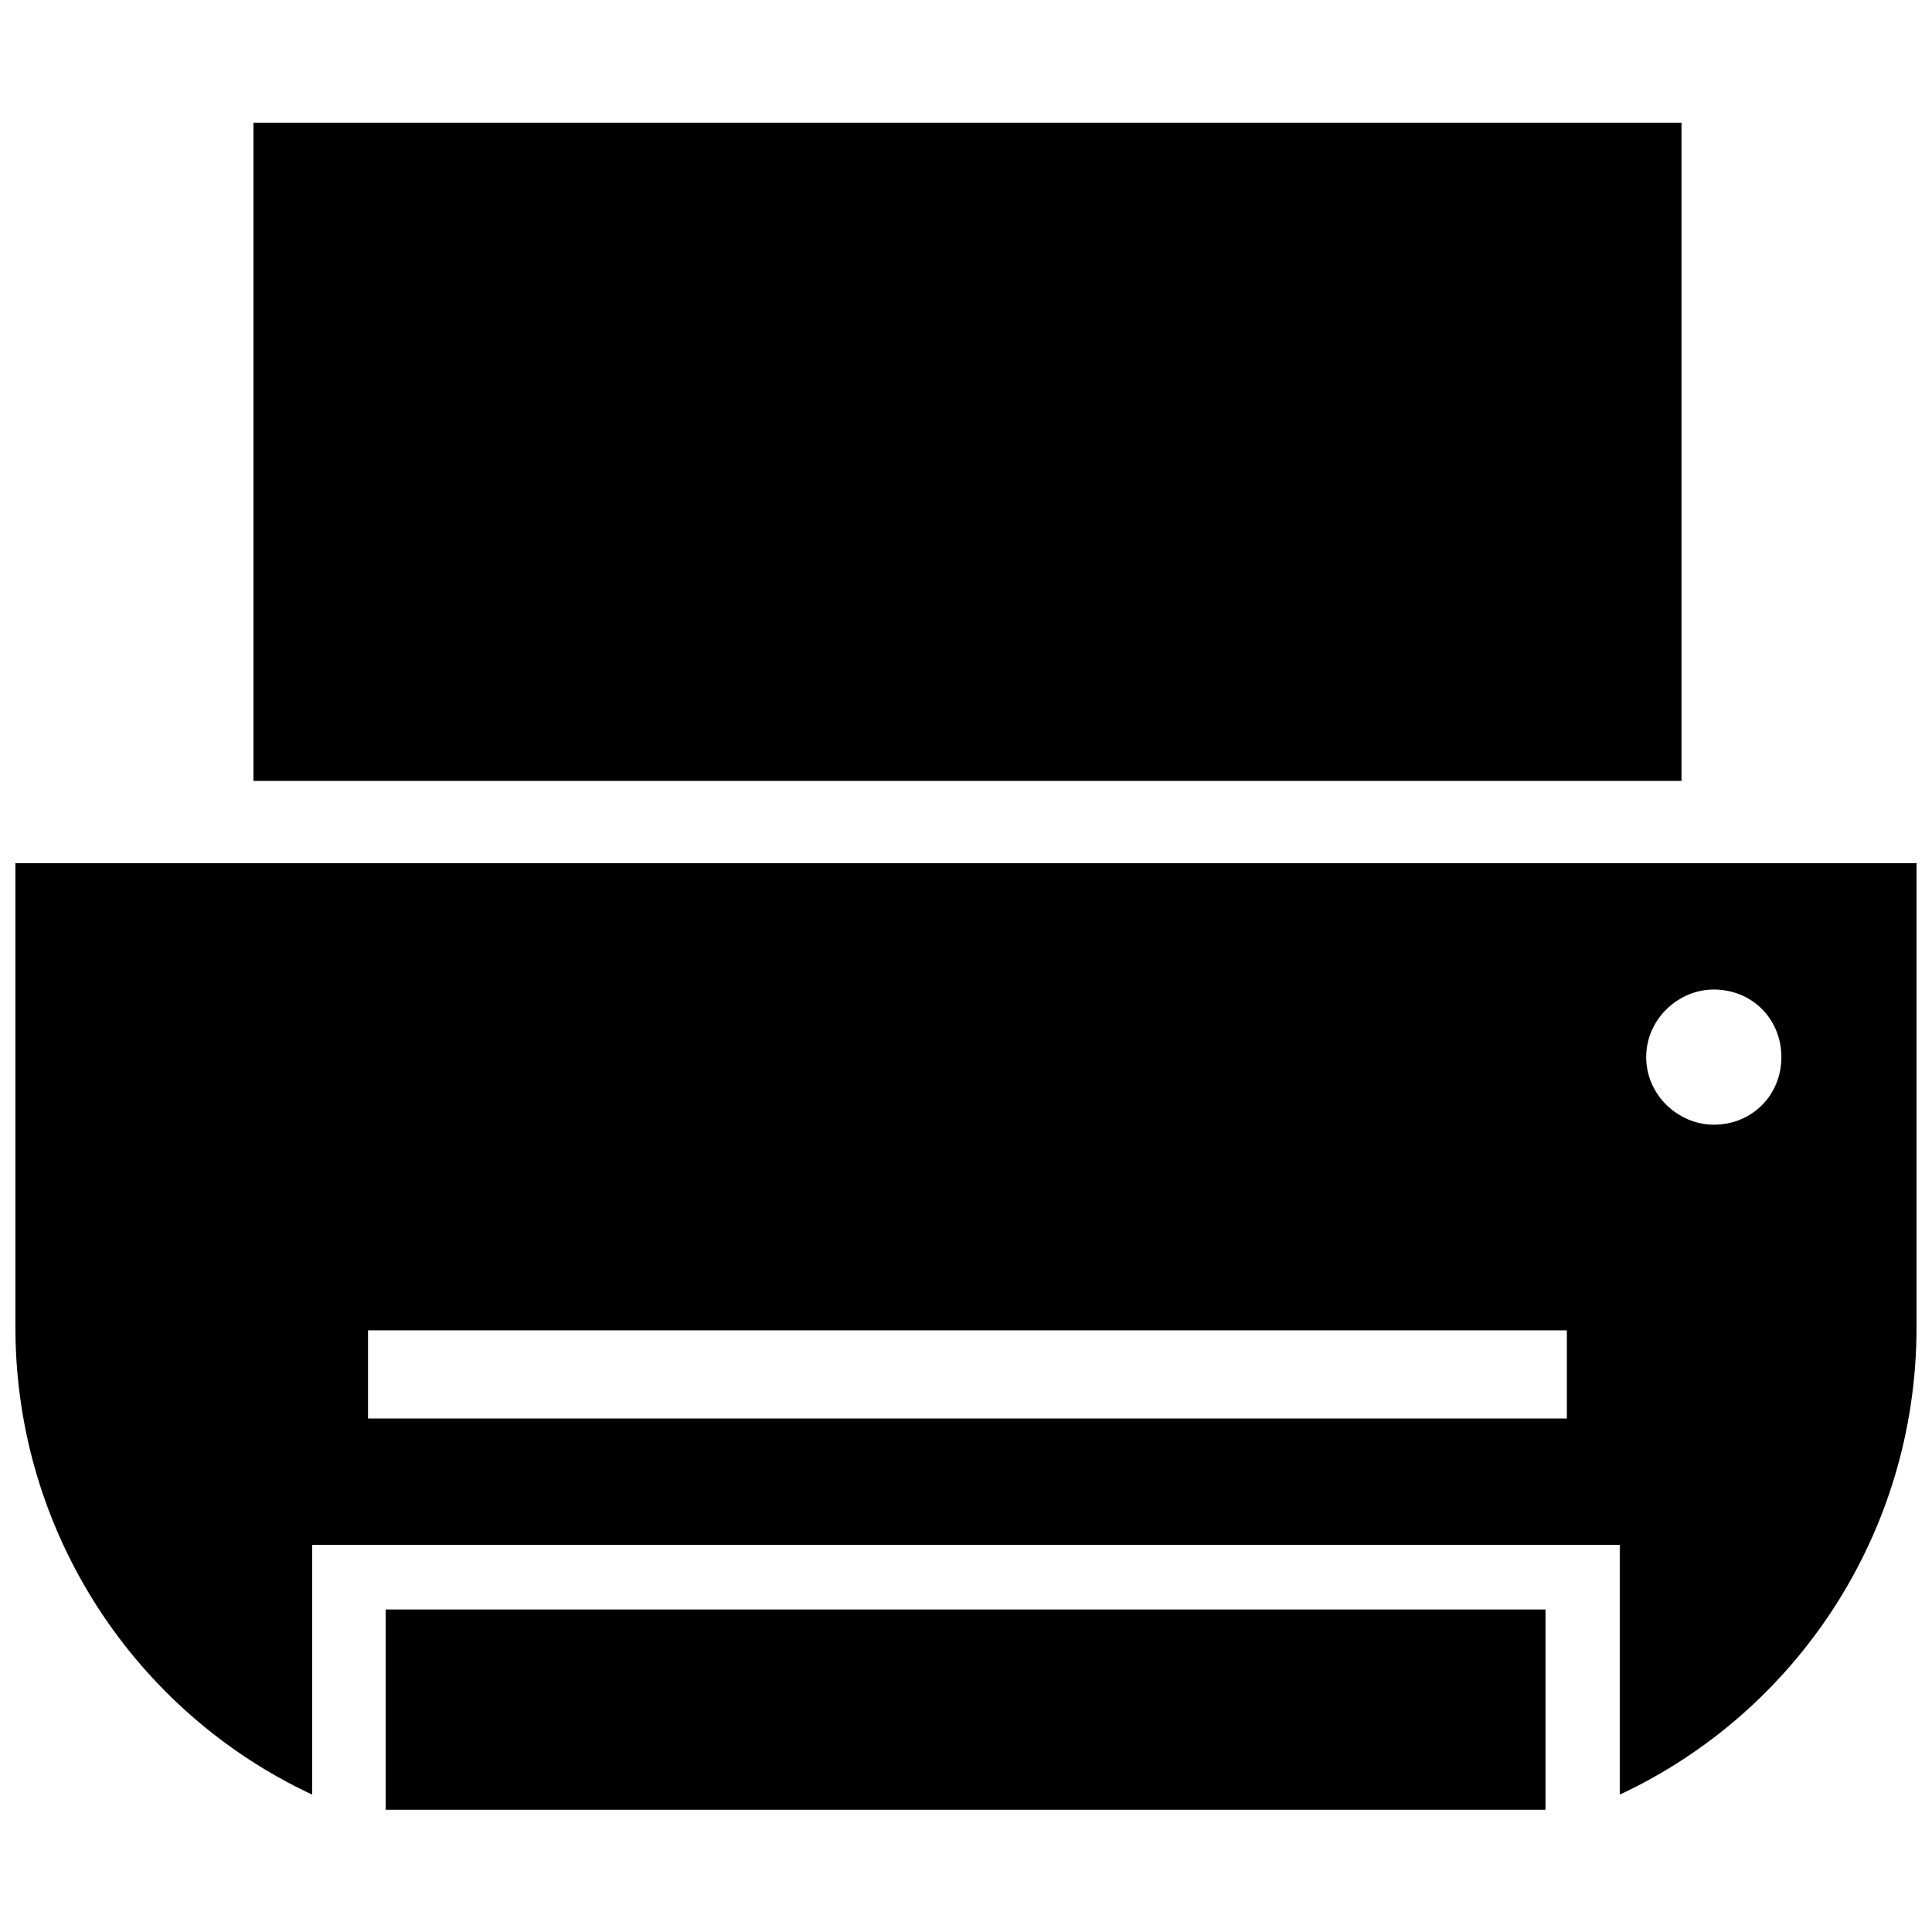
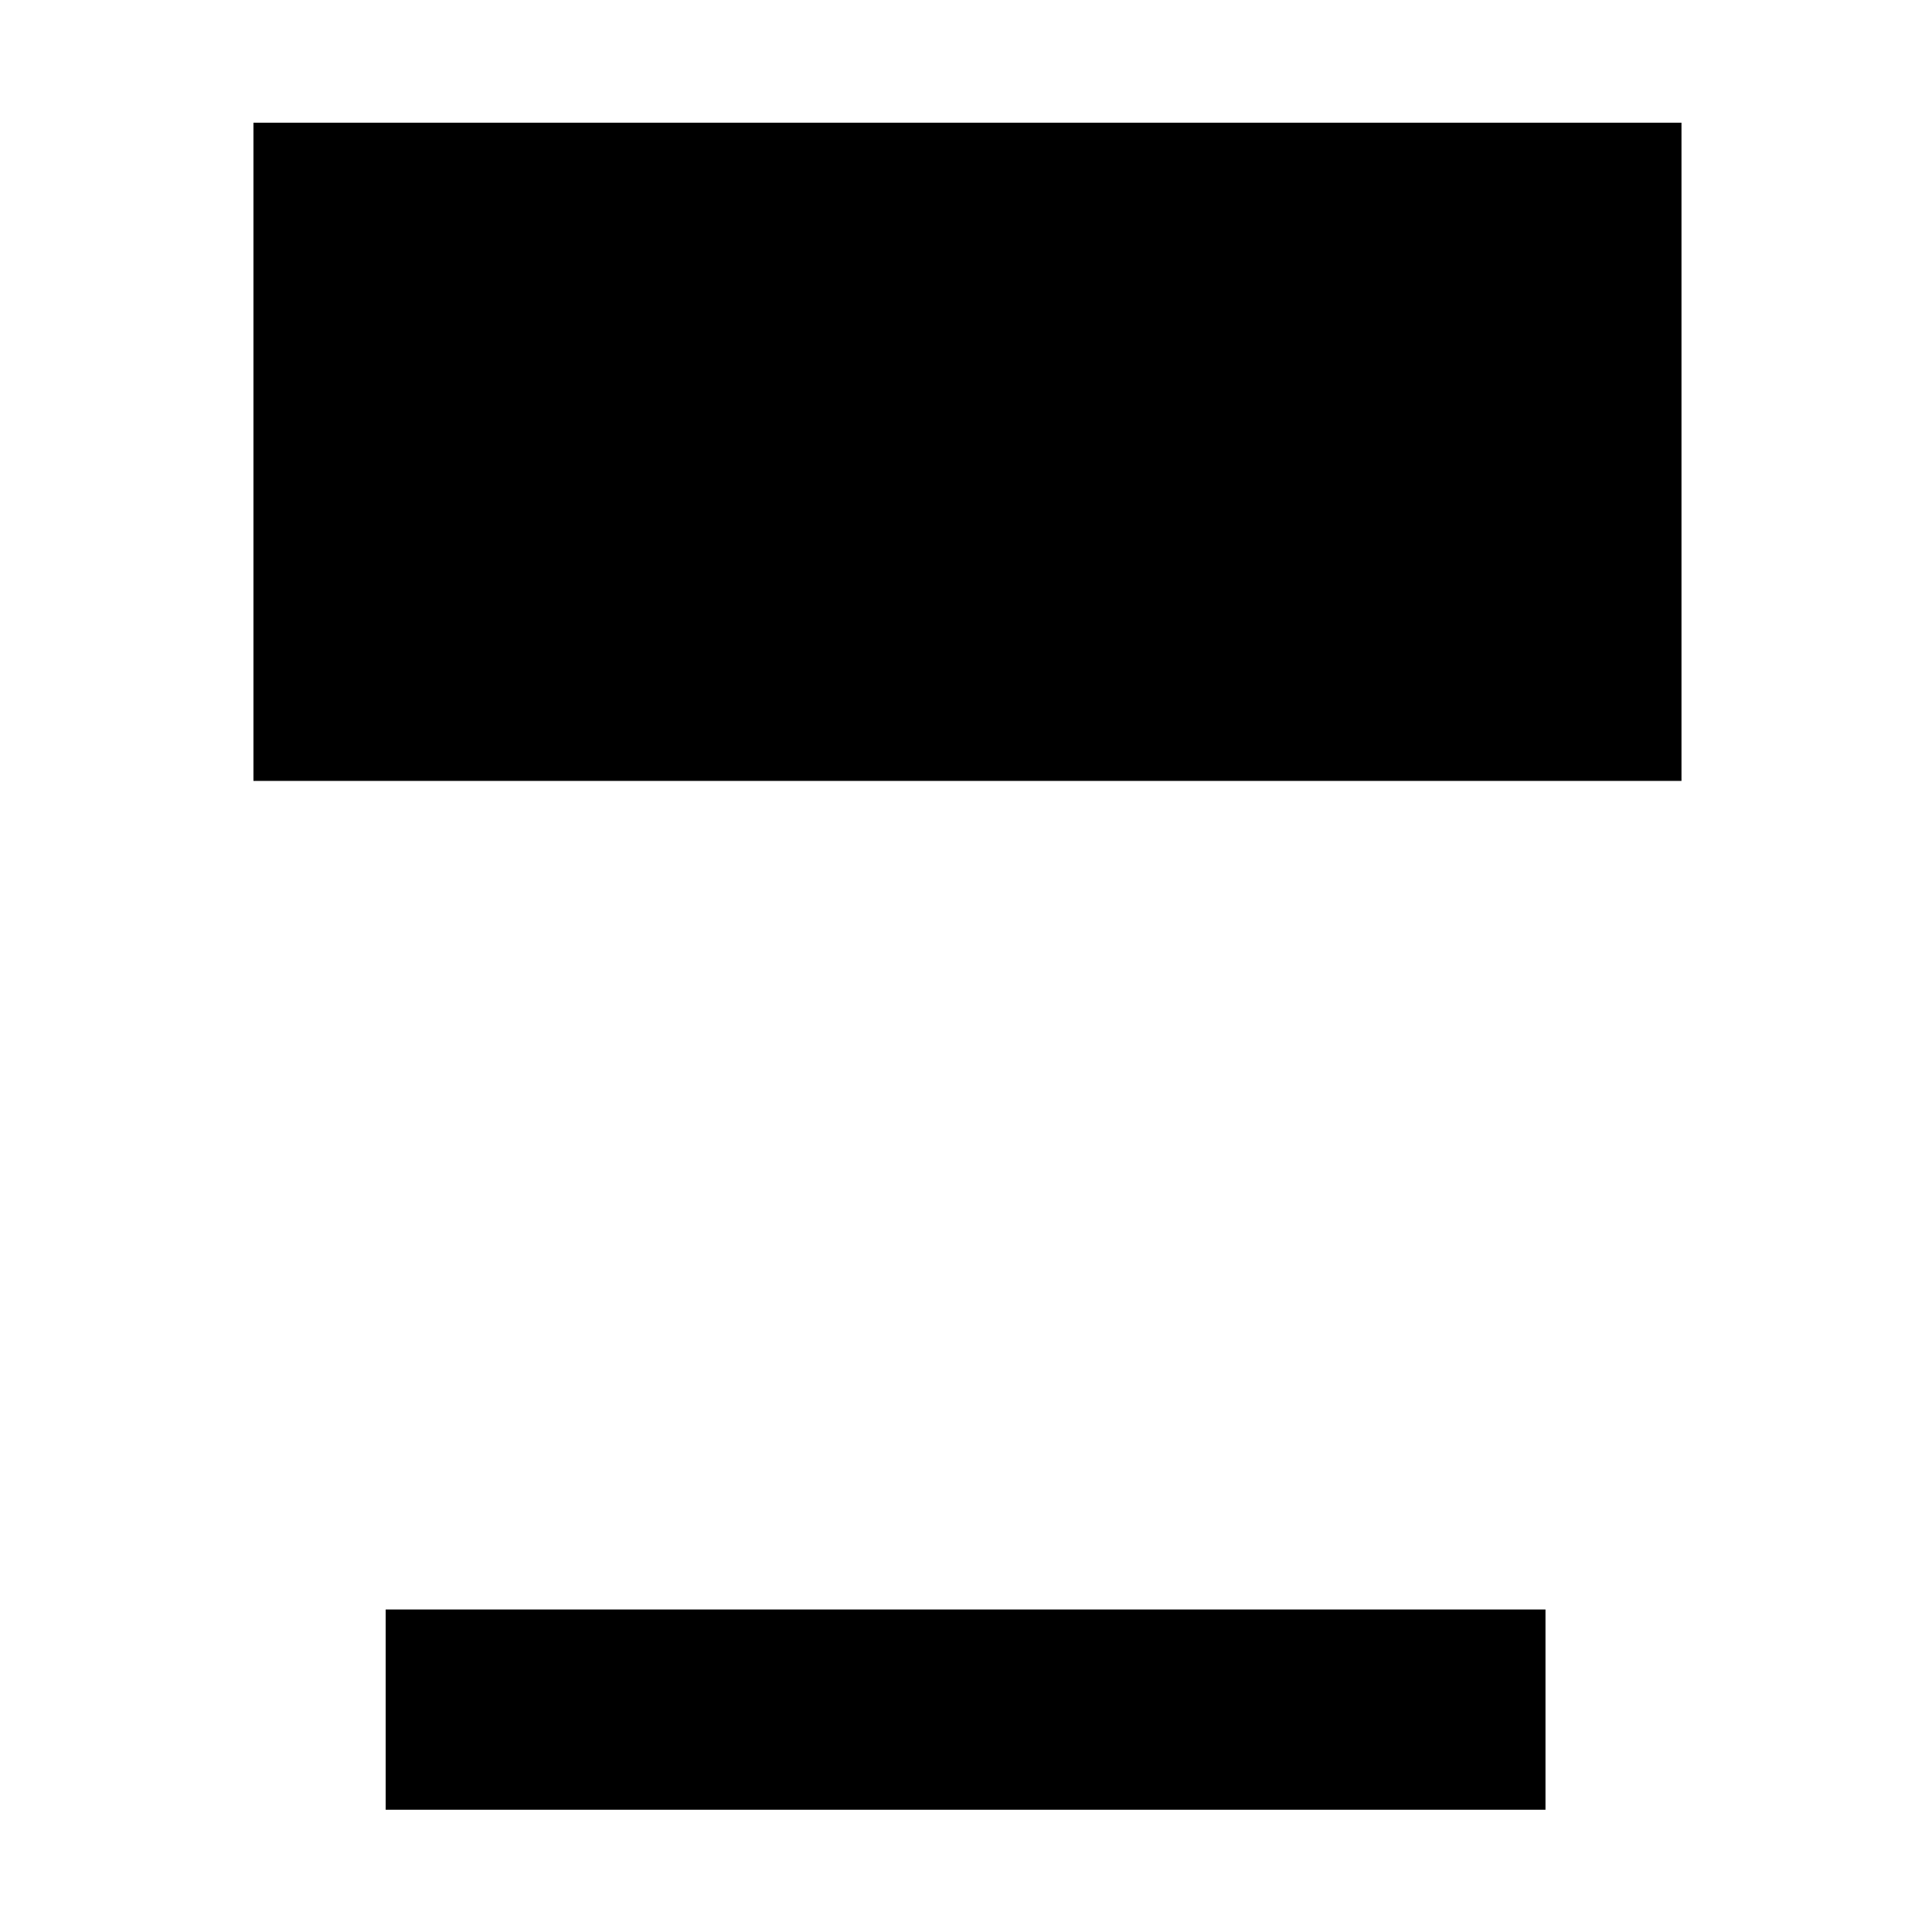
<svg xmlns="http://www.w3.org/2000/svg" width="800px" height="800px" version="1.1" viewBox="144 144 512 512">
  <defs>
    <clipPath id="a">
      <path d="m148.09 372h503.81v248h-503.81z" />
    </clipPath>
  </defs>
  <g clip-path="url(#a)">
-     <path d="m651.9 372.75v123.03c0 54.508-31.926 102.01-78.648 123.81v-66.188h-346.52v66.188c-46.723-21.805-78.648-69.305-78.648-123.81v-123.03zm-53.73 33.484c10.121 0 17.91 7.785 17.91 17.91 0 10.121-7.785 17.91-17.91 17.91-9.344 0-17.91-7.785-17.91-17.91 0-10.121 8.566-17.91 17.91-17.91zm-356.64 90.328h317.7v23.359h-317.7z" fill-rule="evenodd" />
-   </g>
-   <path d="m211.17 176.52h378.44v174.43h-378.44z" fill-rule="evenodd" />
+     </g>
+   <path d="m211.17 176.52h378.44v174.43h-378.44" fill-rule="evenodd" />
  <path d="m246.21 570.53h307.36v53.07h-307.36z" fill-rule="evenodd" />
</svg>